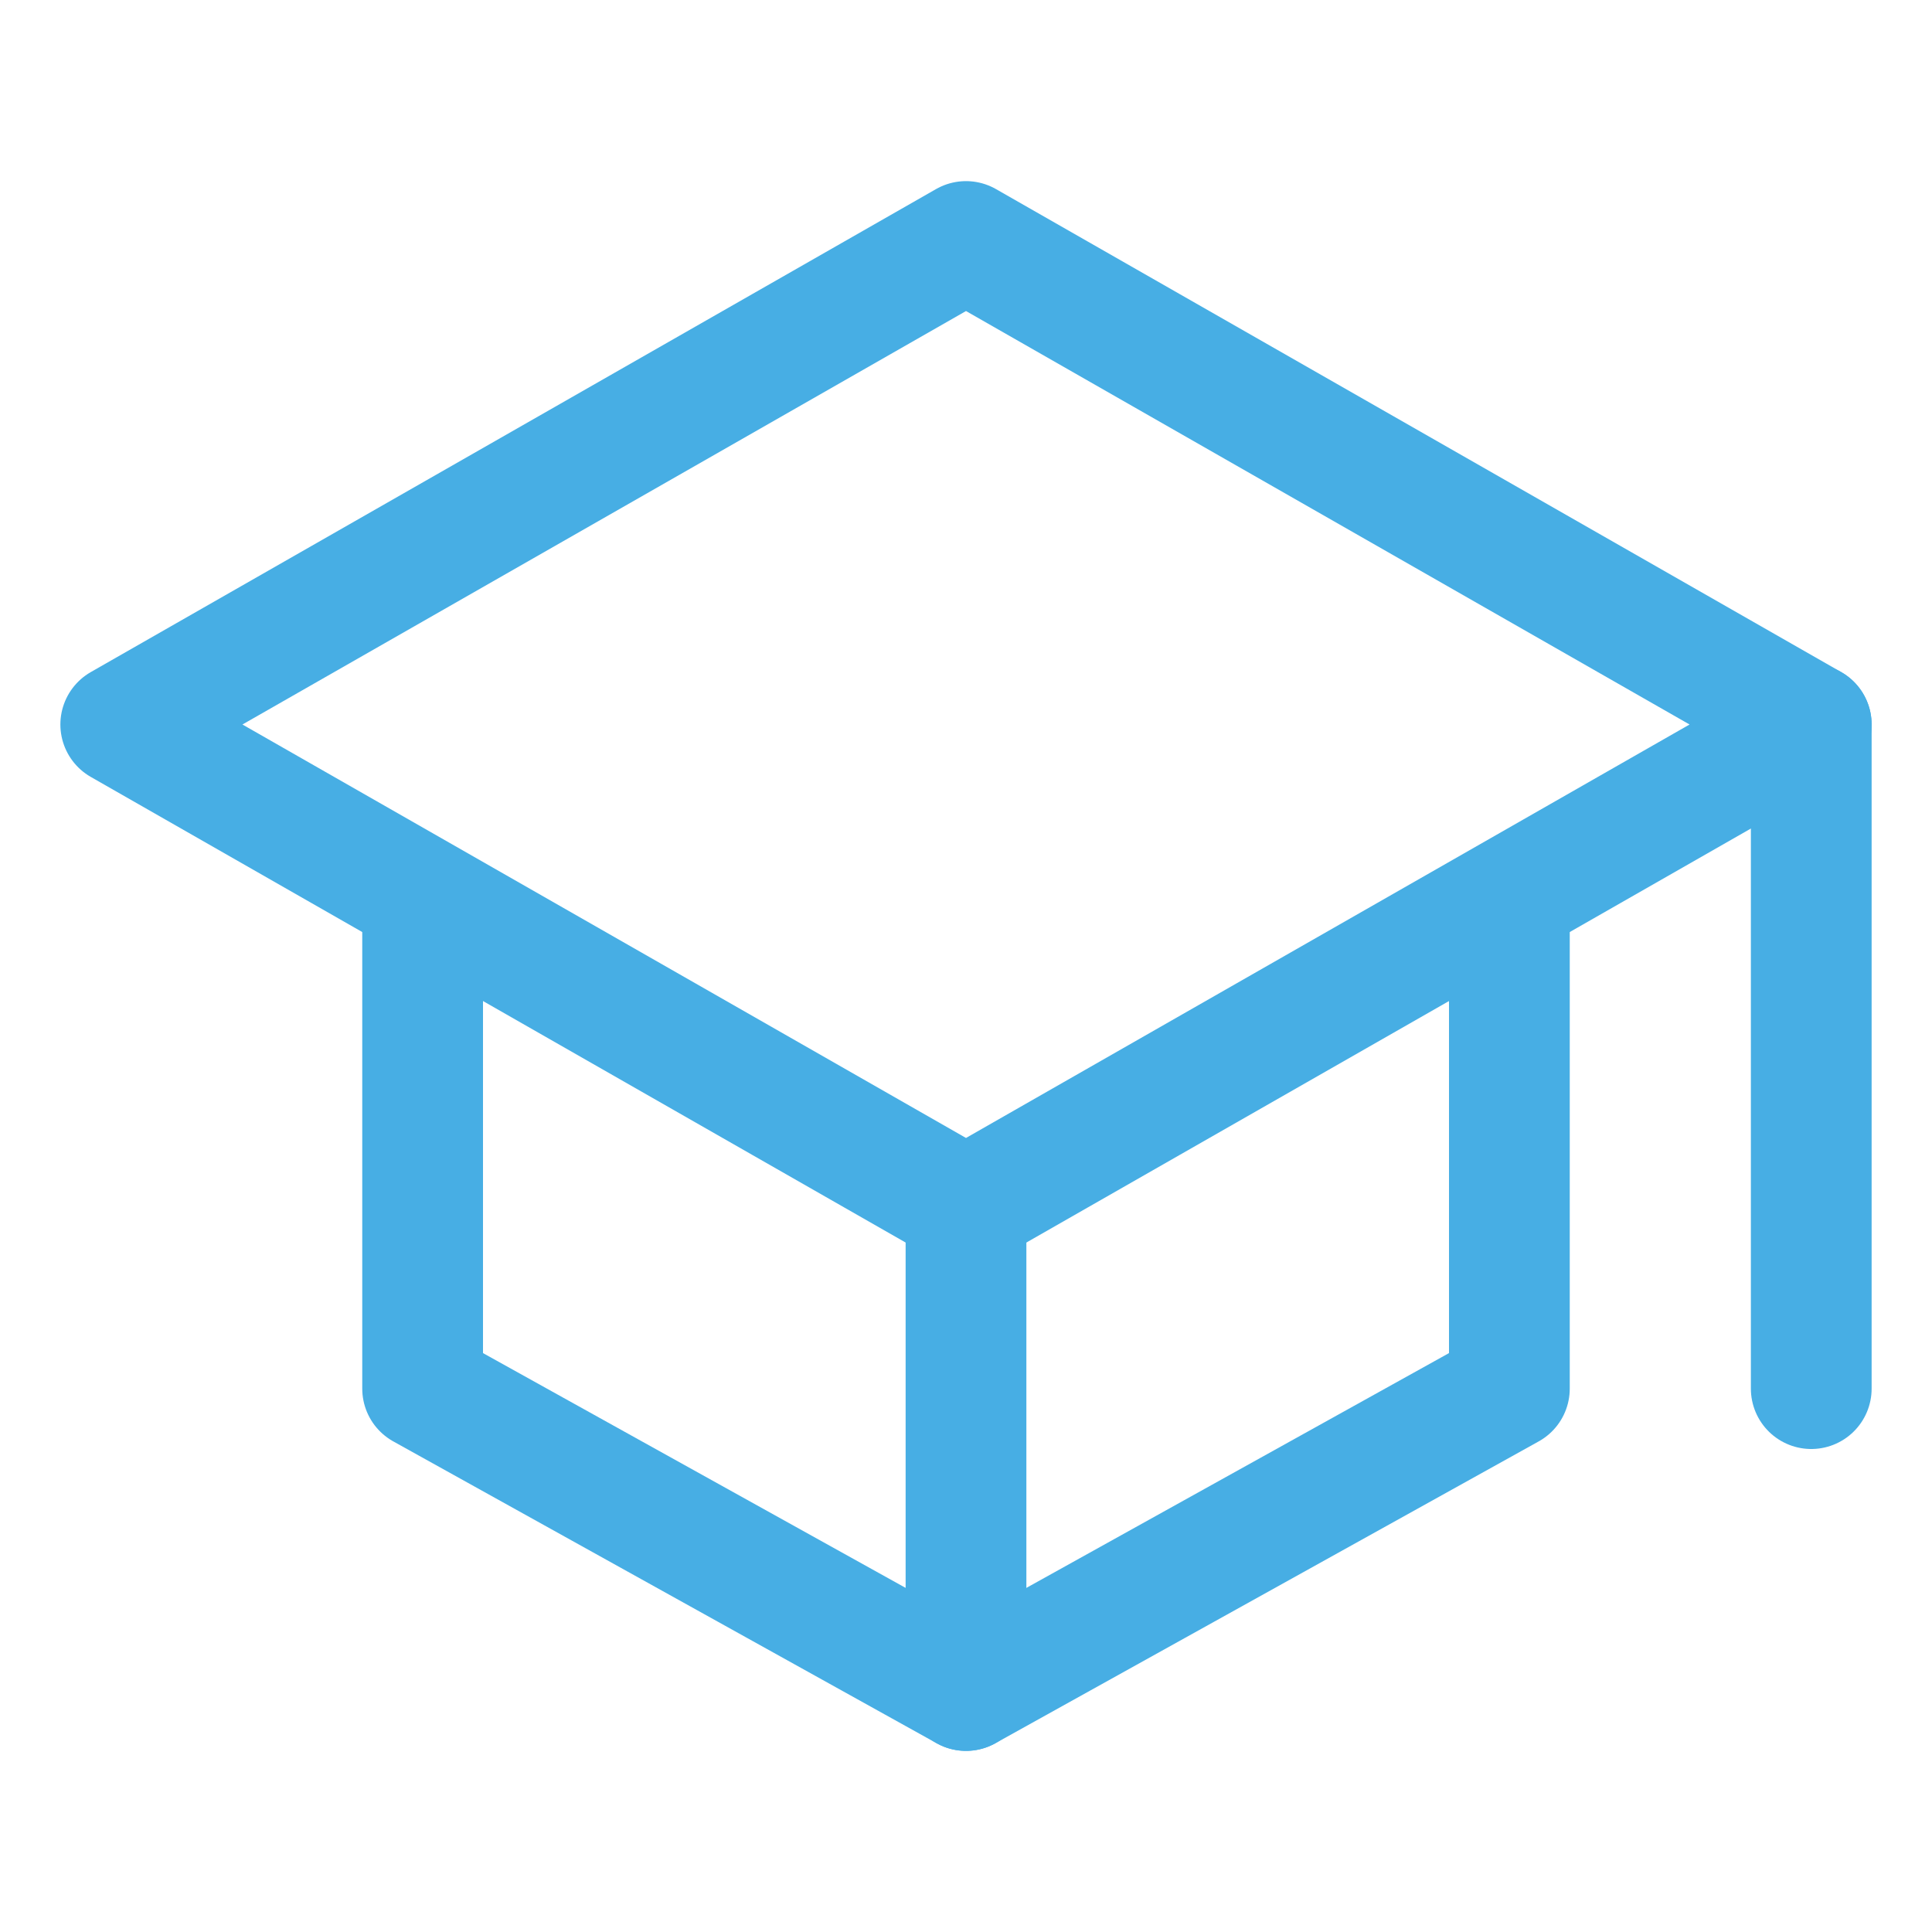
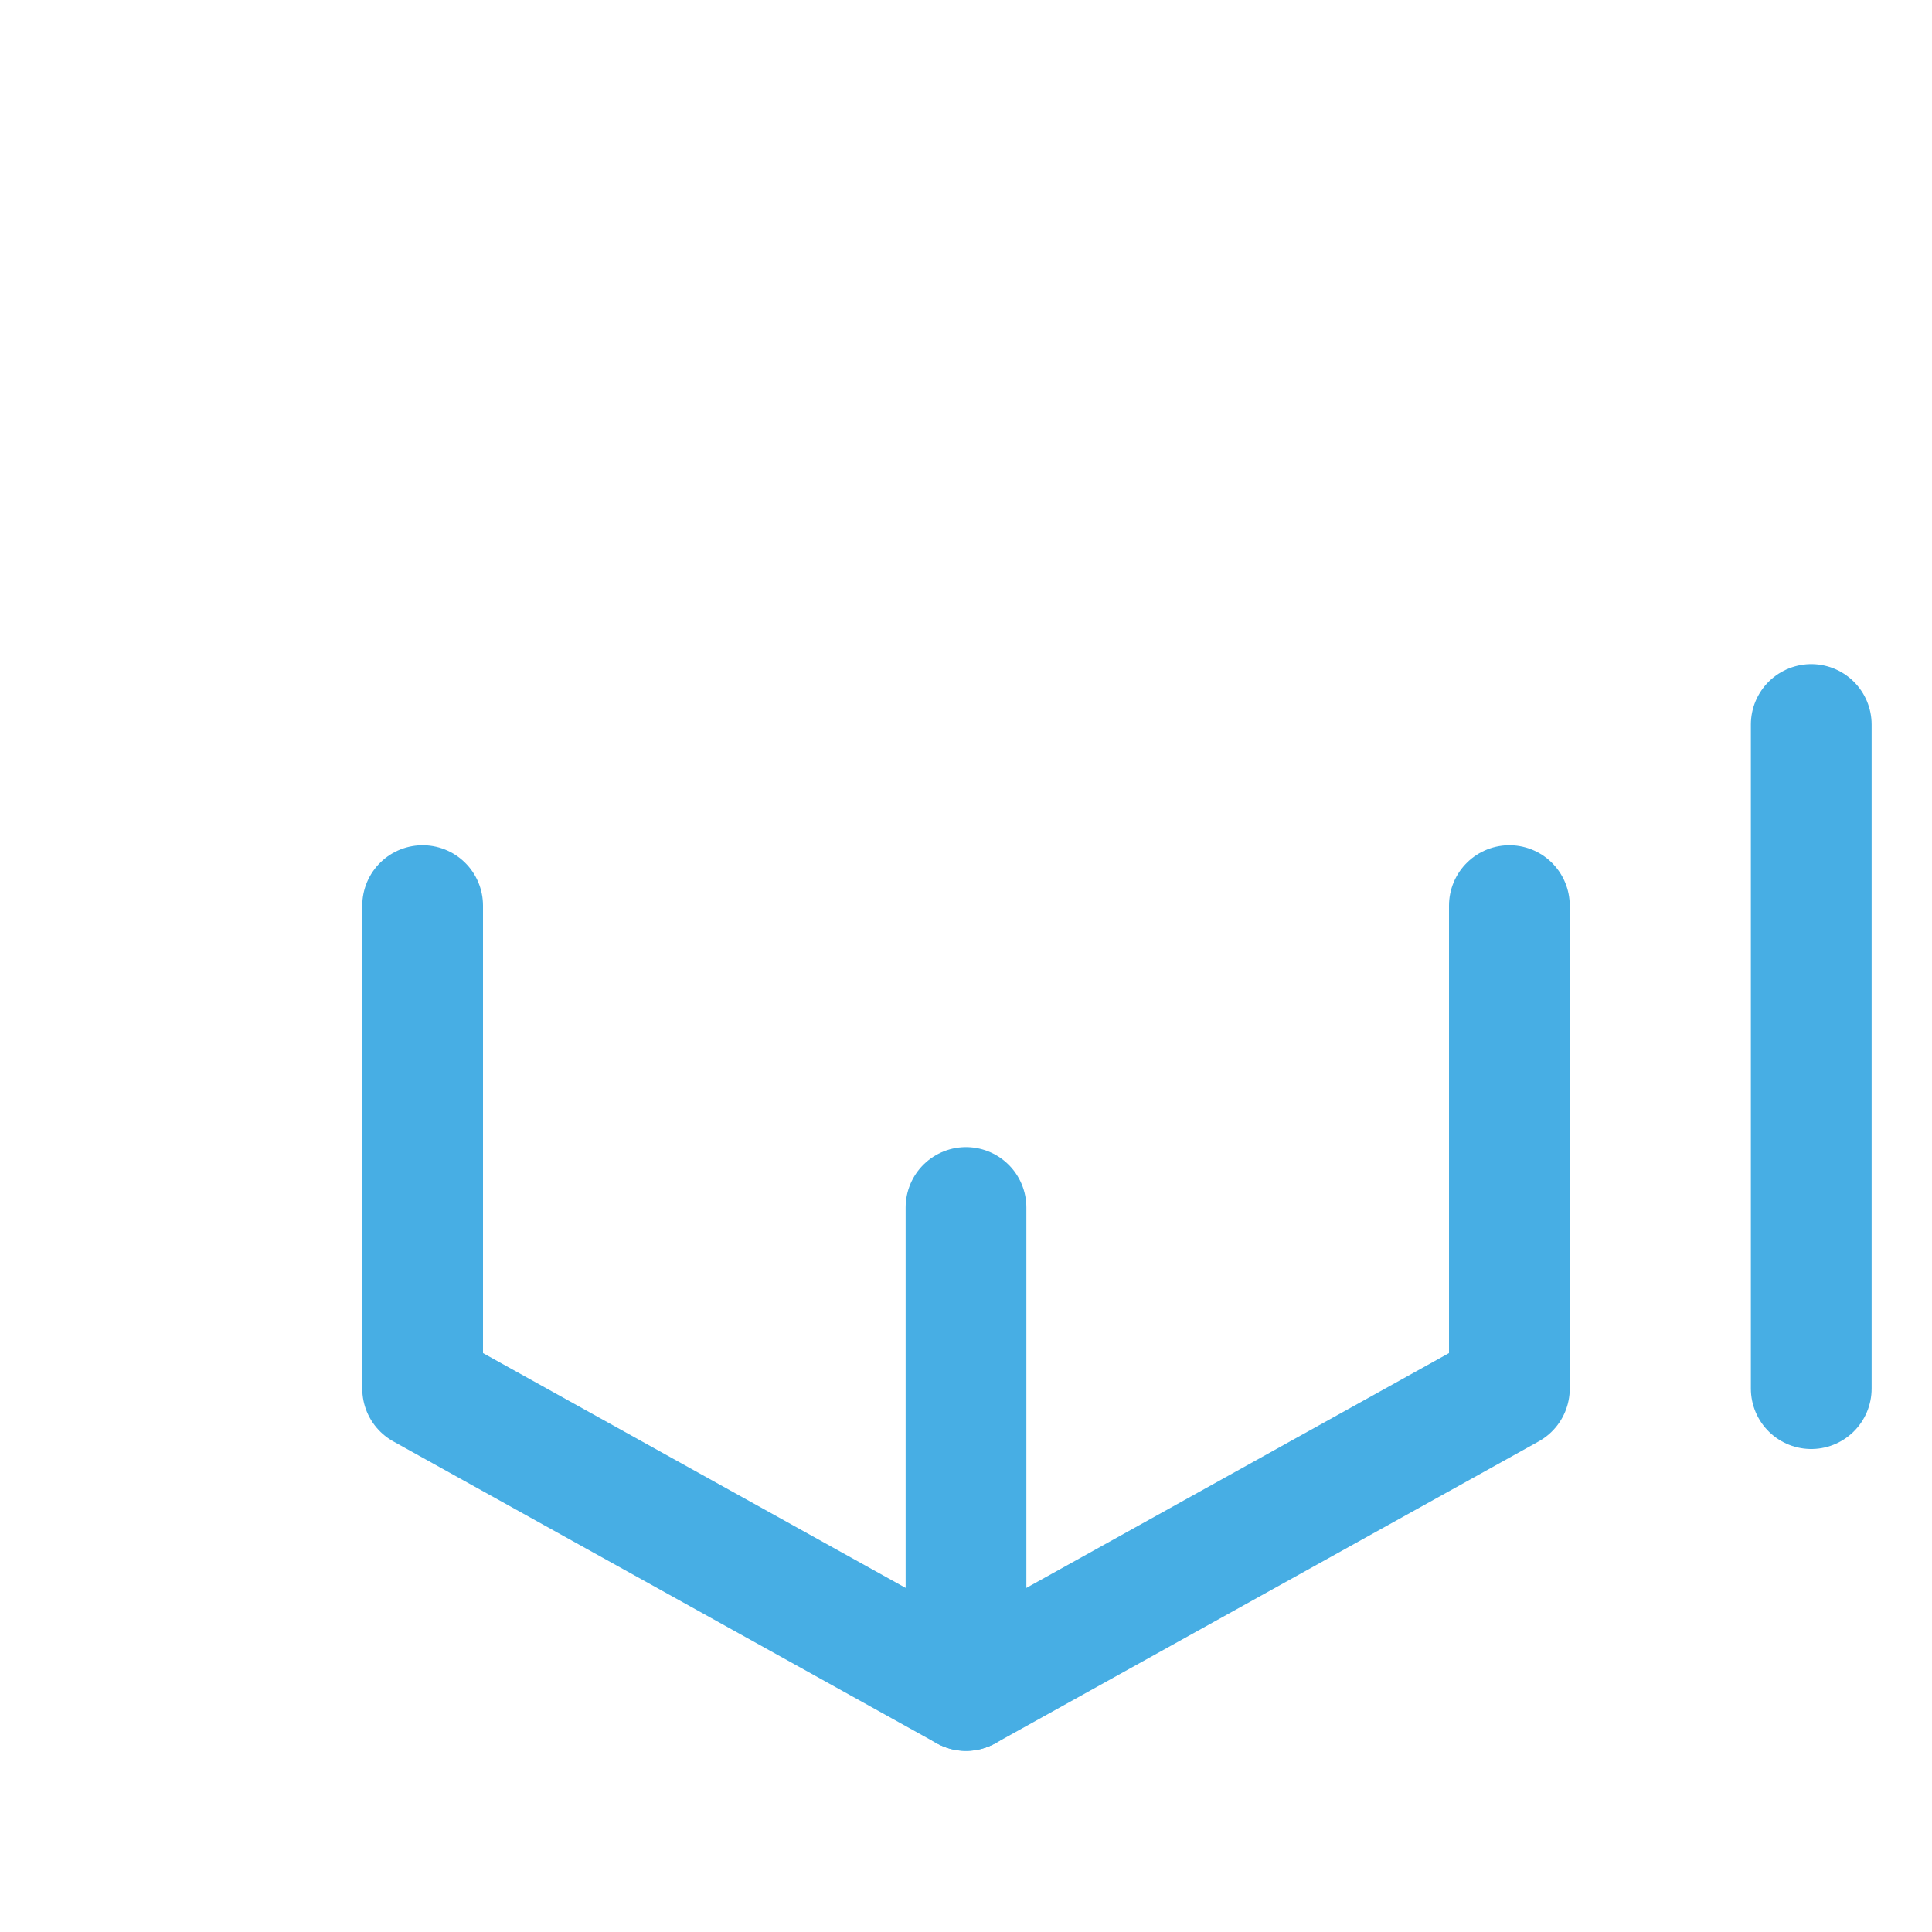
<svg xmlns="http://www.w3.org/2000/svg" version="1.1" id="Layer_1" x="0px" y="0px" width="512px" height="512px" viewBox="0 0 512 512" enable-background="new 0 0 512 512" xml:space="preserve">
  <title>ionicons-v5-q</title>
-   <polygon fill="none" stroke="#47AEE4" stroke-width="32" stroke-linecap="round" stroke-linejoin="round" points="32,192 256,64   480,192 256,320 " />
  <polyline fill="none" stroke="#47AEE4" stroke-width="32" stroke-linecap="round" stroke-linejoin="round" points="112,240 112,368   256,448 400,368 400,240 " />
  <line fill="none" stroke="#47AEE4" stroke-width="32" stroke-linecap="round" stroke-linejoin="round" x1="480" y1="368" x2="480" y2="192" />
  <line fill="none" stroke="#47AEE4" stroke-width="32" stroke-linecap="round" stroke-linejoin="round" x1="256" y1="320" x2="256" y2="448" />
</svg>